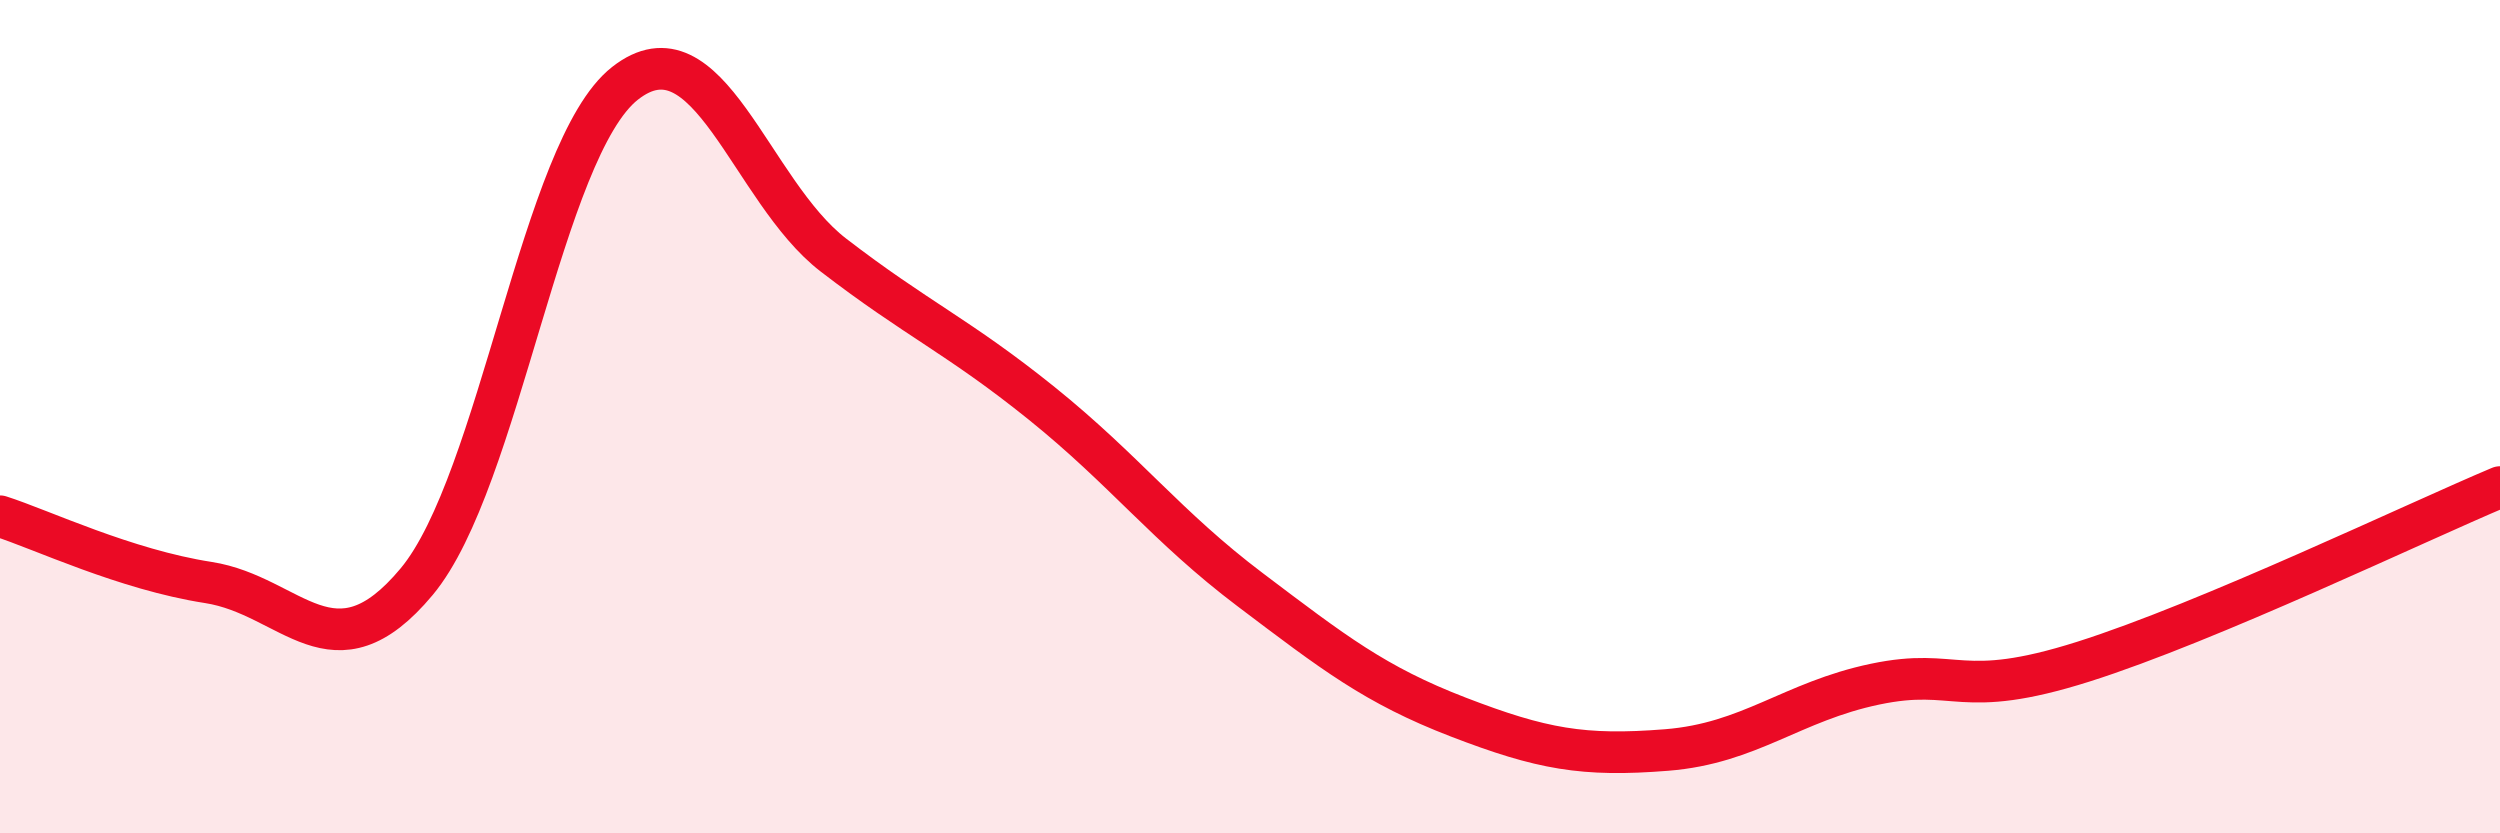
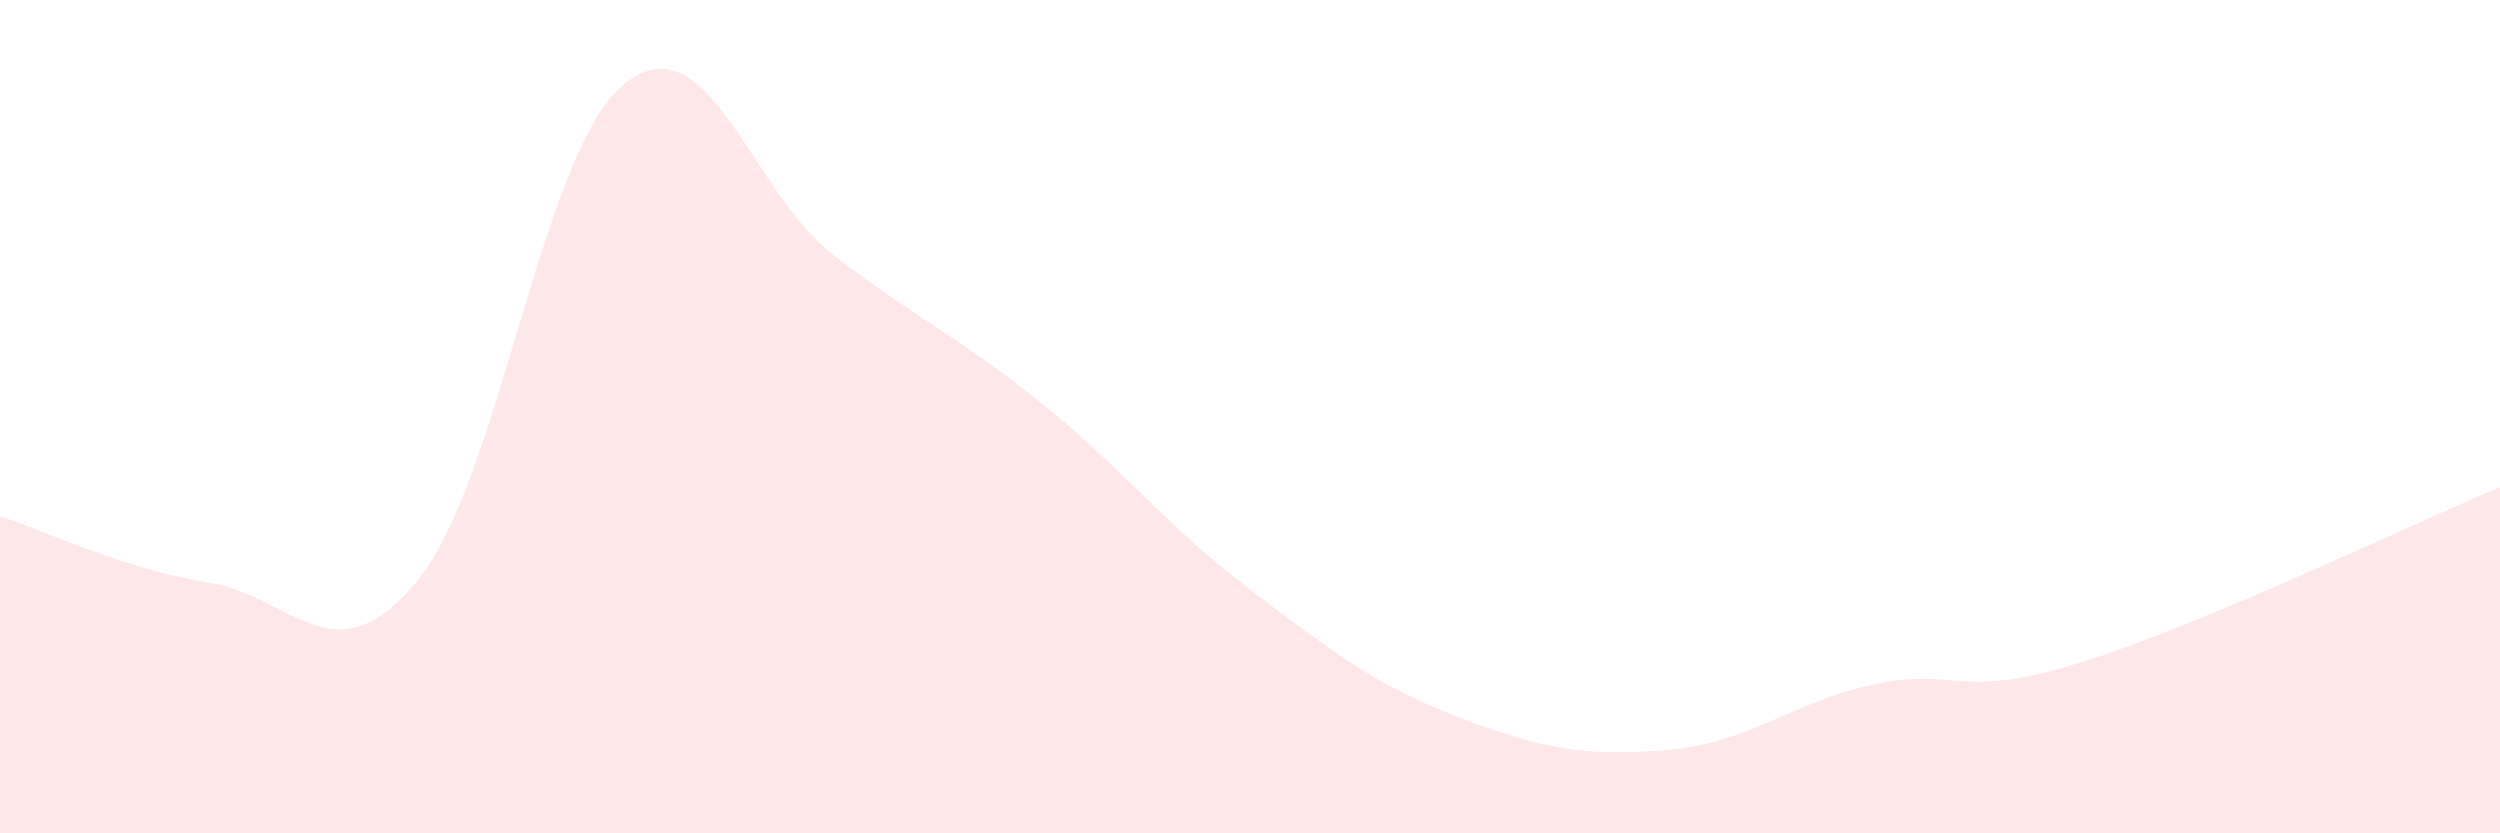
<svg xmlns="http://www.w3.org/2000/svg" width="60" height="20" viewBox="0 0 60 20">
  <path d="M 0,12.39 C 1,12.71 3,13.67 5,13.98 C 7,14.29 8,16.36 10,13.96 C 12,11.56 13,3.57 15,2 C 17,0.43 18,4.58 20,6.12 C 22,7.66 23,8.07 25,9.68 C 27,11.29 28,12.64 30,14.15 C 32,15.66 33,16.44 35,17.21 C 37,17.98 38,18.16 40,18 C 42,17.84 43,16.84 45,16.42 C 47,16 47,16.83 50,15.88 C 53,14.93 58,12.53 60,11.69L60 20L0 20Z" fill="#EB0A25" opacity="0.1" stroke-linecap="round" stroke-linejoin="round" />
-   <path d="M 0,12.39 C 1,12.71 3,13.67 5,13.98 C 7,14.29 8,16.36 10,13.96 C 12,11.56 13,3.57 15,2 C 17,0.43 18,4.58 20,6.12 C 22,7.66 23,8.07 25,9.68 C 27,11.29 28,12.64 30,14.15 C 32,15.66 33,16.44 35,17.21 C 37,17.98 38,18.16 40,18 C 42,17.84 43,16.84 45,16.42 C 47,16 47,16.83 50,15.88 C 53,14.93 58,12.53 60,11.69" stroke="#EB0A25" stroke-width="1" fill="none" stroke-linecap="round" stroke-linejoin="round" />
</svg>